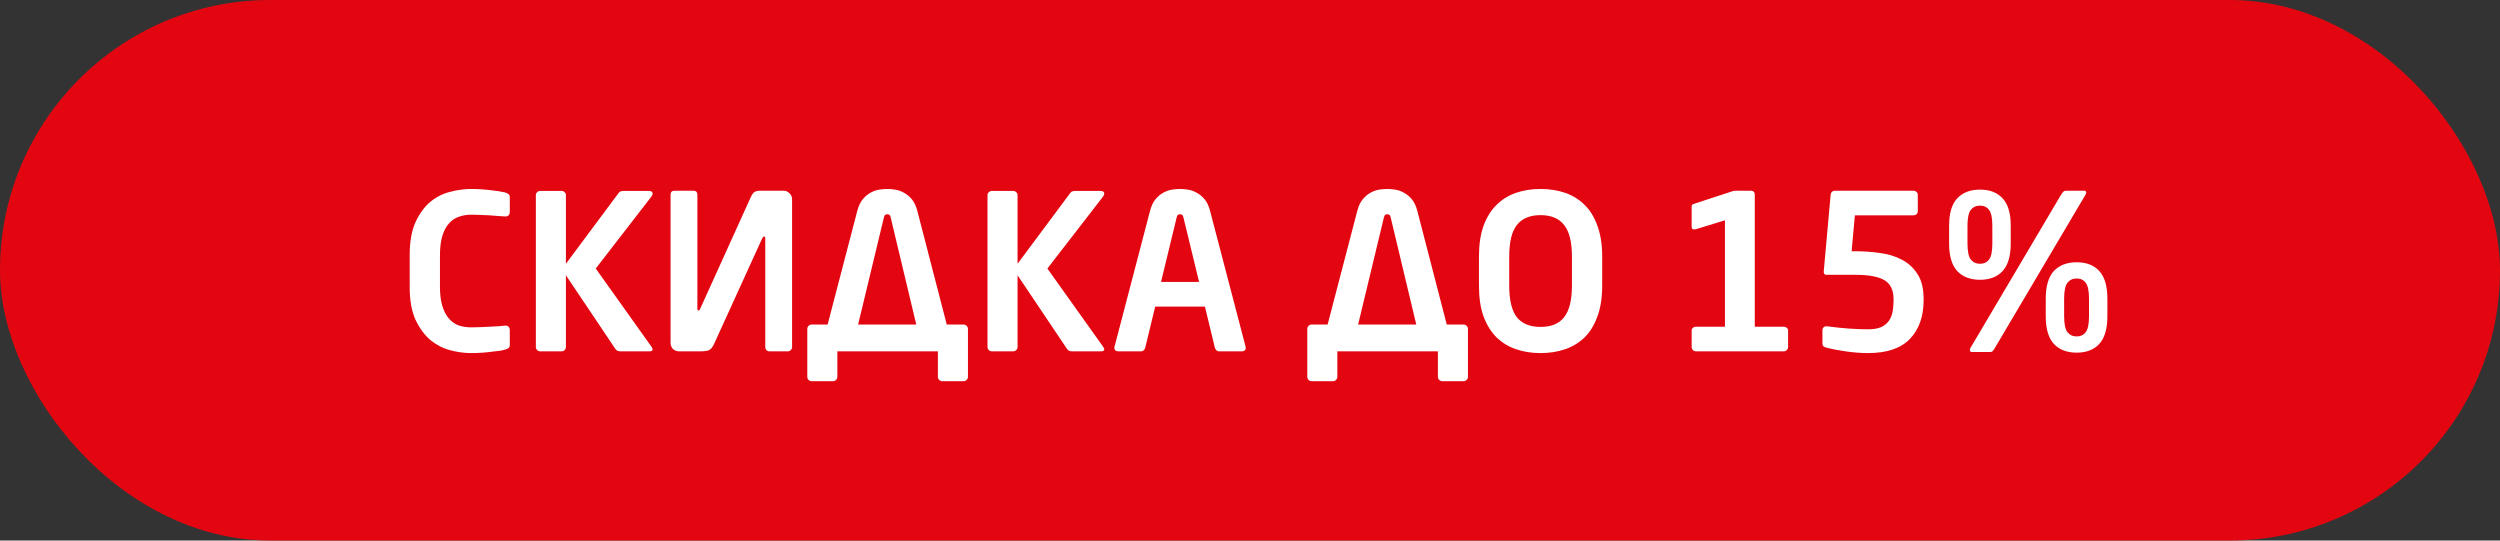
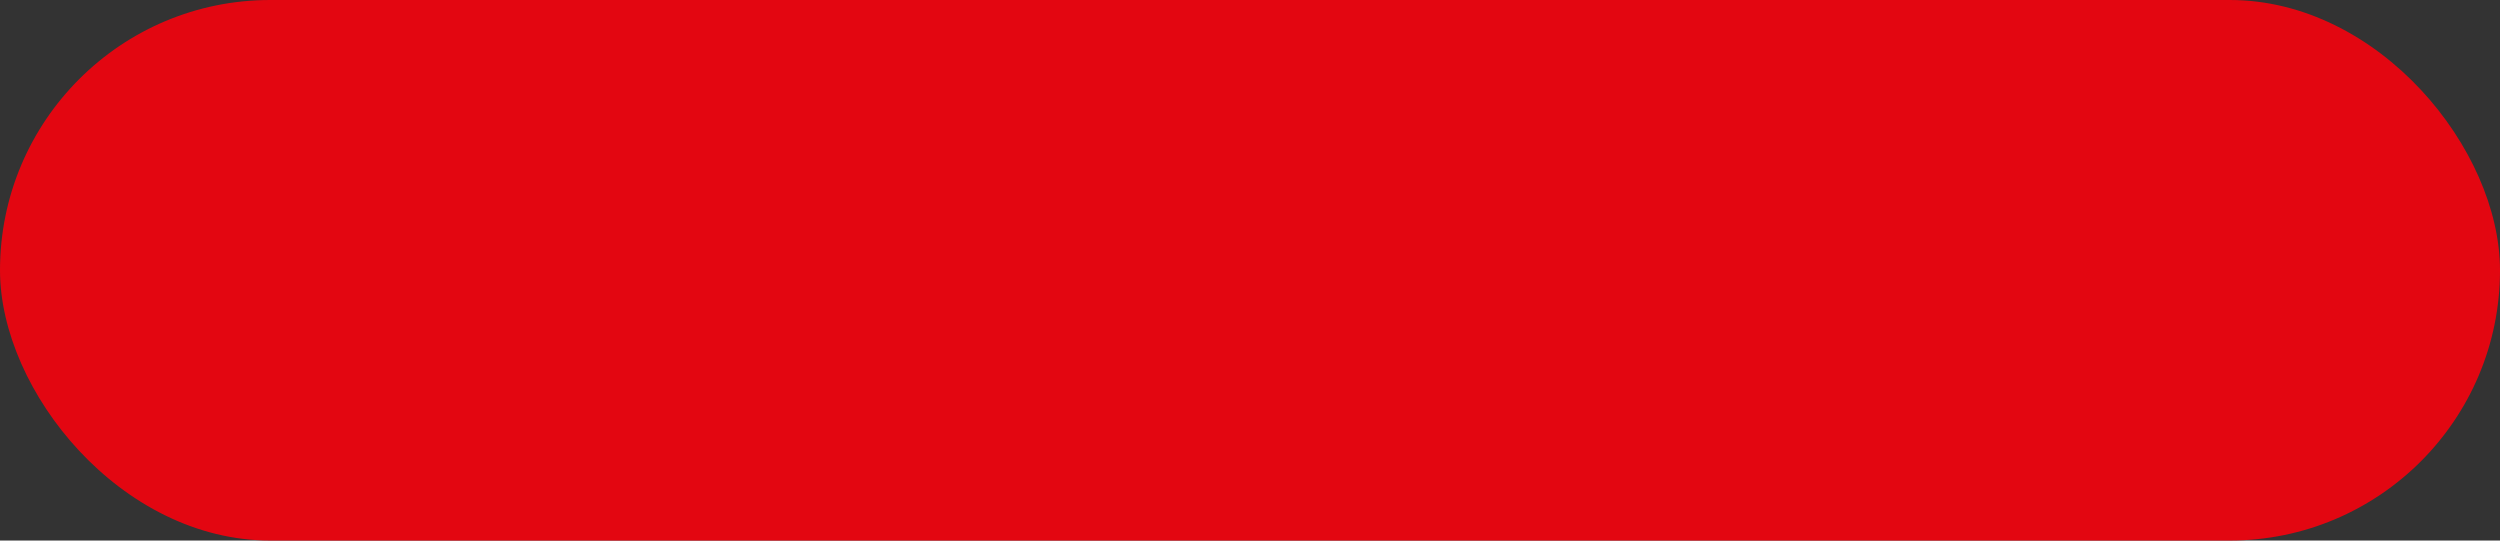
<svg xmlns="http://www.w3.org/2000/svg" width="185" height="40" viewBox="0 0 185 40" fill="none">
  <rect x="0" y="0" width="185" height="40" fill="#333333" stroke="none" />
  <rect width="185" height="40" rx="20" fill="#E30611" />
-   <path d="M37.725 25.504C37.725 25.621 37.694 25.707 37.63 25.76C37.566 25.803 37.48 25.84 37.373 25.872C37.309 25.893 37.197 25.92 37.038 25.952C36.888 25.973 36.702 25.995 36.477 26.016C36.254 26.048 36.003 26.075 35.725 26.096C35.448 26.117 35.155 26.128 34.846 26.128C34.365 26.128 33.859 26.059 33.325 25.92C32.792 25.781 32.301 25.531 31.854 25.168C31.416 24.795 31.048 24.293 30.75 23.664C30.462 23.035 30.317 22.224 30.317 21.232V18.88C30.317 17.877 30.462 17.061 30.75 16.432C31.048 15.792 31.416 15.291 31.854 14.928C32.301 14.565 32.792 14.32 33.325 14.192C33.859 14.053 34.365 13.984 34.846 13.984C35.155 13.984 35.448 13.995 35.725 14.016C36.003 14.037 36.254 14.064 36.477 14.096C36.702 14.117 36.888 14.144 37.038 14.176C37.197 14.208 37.309 14.229 37.373 14.24C37.48 14.272 37.566 14.315 37.63 14.368C37.694 14.411 37.725 14.491 37.725 14.608V15.68C37.725 15.776 37.699 15.856 37.645 15.92C37.603 15.984 37.523 16.016 37.406 16.016H37.373C37.235 16.005 37.064 15.995 36.861 15.984C36.669 15.963 36.462 15.947 36.237 15.936C36.014 15.925 35.784 15.915 35.55 15.904C35.315 15.893 35.091 15.888 34.877 15.888C34.536 15.888 34.221 15.941 33.934 16.048C33.656 16.144 33.416 16.309 33.214 16.544C33.011 16.768 32.851 17.072 32.733 17.456C32.616 17.84 32.557 18.315 32.557 18.88V21.232C32.557 21.787 32.616 22.256 32.733 22.64C32.851 23.024 33.011 23.333 33.214 23.568C33.416 23.803 33.656 23.973 33.934 24.08C34.221 24.176 34.536 24.224 34.877 24.224C35.091 24.224 35.315 24.219 35.55 24.208C35.784 24.197 36.014 24.187 36.237 24.176C36.462 24.165 36.669 24.155 36.861 24.144C37.064 24.123 37.235 24.107 37.373 24.096H37.406C37.523 24.096 37.603 24.128 37.645 24.192C37.699 24.256 37.725 24.336 37.725 24.432V25.504ZM48.293 25.856C48.293 25.952 48.213 26 48.053 26H45.909C45.739 26 45.616 25.941 45.541 25.824L41.877 20.368V25.68C41.877 25.765 41.845 25.84 41.781 25.904C41.717 25.968 41.642 26 41.557 26H39.973C39.888 26 39.813 25.968 39.749 25.904C39.685 25.84 39.653 25.765 39.653 25.68V14.432C39.653 14.347 39.685 14.277 39.749 14.224C39.813 14.16 39.888 14.128 39.973 14.128H41.557C41.642 14.128 41.717 14.16 41.781 14.224C41.845 14.277 41.877 14.347 41.877 14.432V19.52L45.797 14.256C45.84 14.203 45.888 14.171 45.941 14.16C46.005 14.139 46.08 14.128 46.165 14.128H47.989C48.192 14.128 48.293 14.192 48.293 14.32C48.293 14.395 48.256 14.48 48.181 14.576L44.085 19.872L48.213 25.664C48.267 25.749 48.293 25.813 48.293 25.856ZM49.622 14.416C49.622 14.213 49.723 14.112 49.926 14.112H51.302C51.505 14.112 51.606 14.213 51.606 14.416V22.832C51.606 22.928 51.633 22.976 51.686 22.976C51.739 22.976 51.782 22.933 51.814 22.848L55.542 14.624C55.638 14.411 55.734 14.272 55.83 14.208C55.937 14.144 56.075 14.112 56.246 14.112H57.974C58.155 14.112 58.304 14.176 58.422 14.304C58.55 14.421 58.614 14.571 58.614 14.752V25.68C58.614 25.765 58.582 25.84 58.518 25.904C58.454 25.968 58.379 26 58.294 26H56.934C56.849 26 56.774 25.968 56.71 25.904C56.657 25.84 56.63 25.765 56.63 25.68V17.632C56.63 17.547 56.603 17.504 56.55 17.504C56.496 17.504 56.449 17.547 56.406 17.632L52.854 25.424C52.726 25.712 52.577 25.883 52.406 25.936C52.246 25.979 52.07 26 51.878 26H50.262C50.081 26 49.926 25.941 49.798 25.824C49.681 25.696 49.622 25.541 49.622 25.36V14.416ZM61.244 24.016L63.436 15.616C63.532 15.243 63.671 14.949 63.852 14.736C64.033 14.523 64.225 14.363 64.428 14.256C64.641 14.139 64.855 14.064 65.068 14.032C65.292 14 65.489 13.984 65.66 13.984C65.831 13.984 66.023 14 66.236 14.032C66.46 14.064 66.673 14.139 66.876 14.256C67.089 14.363 67.287 14.523 67.468 14.736C67.649 14.949 67.788 15.243 67.884 15.616L70.06 24.016H71.308C71.393 24.016 71.468 24.048 71.532 24.112C71.596 24.176 71.628 24.251 71.628 24.336V27.888C71.628 27.973 71.596 28.048 71.532 28.112C71.468 28.176 71.393 28.208 71.308 28.208H69.724C69.639 28.208 69.564 28.176 69.5 28.112C69.436 28.048 69.404 27.973 69.404 27.888V26H61.964V27.888C61.964 27.973 61.932 28.048 61.868 28.112C61.804 28.176 61.729 28.208 61.644 28.208H60.06C59.975 28.208 59.9 28.176 59.836 28.112C59.772 28.048 59.74 27.973 59.74 27.888V24.336C59.74 24.251 59.772 24.176 59.836 24.112C59.9 24.048 59.975 24.016 60.06 24.016H61.244ZM63.5 24.016H67.804L65.916 16.112C65.895 16.016 65.868 15.952 65.836 15.92C65.804 15.877 65.745 15.856 65.66 15.856C65.575 15.856 65.516 15.877 65.484 15.92C65.452 15.952 65.425 16.016 65.404 16.112L63.5 24.016ZM81.715 25.856C81.715 25.952 81.635 26 81.475 26H79.331C79.16 26 79.038 25.941 78.963 25.824L75.299 20.368V25.68C75.299 25.765 75.267 25.84 75.203 25.904C75.139 25.968 75.064 26 74.979 26H73.395C73.31 26 73.235 25.968 73.171 25.904C73.107 25.84 73.075 25.765 73.075 25.68V14.432C73.075 14.347 73.107 14.277 73.171 14.224C73.235 14.16 73.31 14.128 73.395 14.128H74.979C75.064 14.128 75.139 14.16 75.203 14.224C75.267 14.277 75.299 14.347 75.299 14.432V19.52L79.219 14.256C79.262 14.203 79.31 14.171 79.363 14.16C79.427 14.139 79.502 14.128 79.587 14.128H81.411C81.614 14.128 81.715 14.192 81.715 14.32C81.715 14.395 81.678 14.48 81.603 14.576L77.507 19.872L81.635 25.664C81.688 25.749 81.715 25.813 81.715 25.856ZM92.188 25.728C92.188 25.813 92.162 25.883 92.108 25.936C92.055 25.979 91.986 26 91.9 26H90.204C90.13 26 90.066 25.973 90.012 25.92C89.959 25.867 89.922 25.803 89.9 25.728L89.164 22.688H85.484L84.748 25.728C84.727 25.803 84.69 25.867 84.636 25.92C84.583 25.973 84.519 26 84.444 26H82.748C82.663 26 82.594 25.979 82.54 25.936C82.487 25.883 82.46 25.813 82.46 25.728C82.46 25.717 82.46 25.707 82.46 25.696C82.471 25.685 82.476 25.669 82.476 25.648L85.1 15.616C85.196 15.243 85.335 14.949 85.516 14.736C85.698 14.523 85.89 14.363 86.092 14.256C86.306 14.139 86.519 14.064 86.732 14.032C86.956 14 87.154 13.984 87.324 13.984C87.495 13.984 87.687 14 87.9 14.032C88.124 14.064 88.338 14.139 88.54 14.256C88.754 14.363 88.951 14.523 89.132 14.736C89.314 14.949 89.452 15.243 89.548 15.616L92.172 25.648C92.172 25.669 92.172 25.685 92.172 25.696C92.183 25.707 92.188 25.717 92.188 25.728ZM87.58 16.112C87.559 16.016 87.532 15.952 87.5 15.92C87.468 15.877 87.41 15.856 87.324 15.856C87.239 15.856 87.18 15.877 87.148 15.92C87.116 15.952 87.09 16.016 87.068 16.112L85.916 20.864H88.732L87.58 16.112ZM98.244 24.016L100.436 15.616C100.532 15.243 100.671 14.949 100.852 14.736C101.033 14.523 101.225 14.363 101.428 14.256C101.641 14.139 101.855 14.064 102.068 14.032C102.292 14 102.489 13.984 102.66 13.984C102.831 13.984 103.023 14 103.236 14.032C103.46 14.064 103.673 14.139 103.876 14.256C104.089 14.363 104.287 14.523 104.468 14.736C104.649 14.949 104.788 15.243 104.884 15.616L107.06 24.016H108.308C108.393 24.016 108.468 24.048 108.532 24.112C108.596 24.176 108.628 24.251 108.628 24.336V27.888C108.628 27.973 108.596 28.048 108.532 28.112C108.468 28.176 108.393 28.208 108.308 28.208H106.724C106.639 28.208 106.564 28.176 106.5 28.112C106.436 28.048 106.404 27.973 106.404 27.888V26H98.964V27.888C98.964 27.973 98.932 28.048 98.868 28.112C98.804 28.176 98.729 28.208 98.644 28.208H97.06C96.975 28.208 96.9 28.176 96.836 28.112C96.772 28.048 96.74 27.973 96.74 27.888V24.336C96.74 24.251 96.772 24.176 96.836 24.112C96.9 24.048 96.975 24.016 97.06 24.016H98.244ZM100.5 24.016H104.804L102.916 16.112C102.895 16.016 102.868 15.952 102.836 15.92C102.804 15.877 102.745 15.856 102.66 15.856C102.575 15.856 102.516 15.877 102.484 15.92C102.452 15.952 102.425 16.016 102.404 16.112L100.5 24.016ZM118.562 21.136C118.562 22.021 118.445 22.779 118.211 23.408C117.987 24.037 117.672 24.555 117.267 24.96C116.861 25.355 116.381 25.648 115.827 25.84C115.272 26.032 114.664 26.128 114.003 26.128C113.341 26.128 112.733 26.032 112.179 25.84C111.624 25.648 111.144 25.355 110.739 24.96C110.333 24.555 110.013 24.037 109.779 23.408C109.555 22.779 109.443 22.021 109.443 21.136V18.976C109.443 18.101 109.555 17.349 109.779 16.72C110.013 16.08 110.333 15.563 110.739 15.168C111.144 14.763 111.624 14.464 112.179 14.272C112.733 14.08 113.341 13.984 114.003 13.984C114.664 13.984 115.272 14.08 115.827 14.272C116.381 14.464 116.861 14.763 117.267 15.168C117.672 15.563 117.987 16.08 118.211 16.72C118.445 17.349 118.562 18.101 118.562 18.976V21.136ZM116.323 18.976C116.323 17.909 116.131 17.136 115.747 16.656C115.373 16.165 114.792 15.92 114.003 15.92C113.213 15.92 112.627 16.165 112.243 16.656C111.869 17.136 111.683 17.909 111.683 18.976V21.136C111.683 22.203 111.869 22.981 112.243 23.472C112.627 23.952 113.213 24.192 114.003 24.192C114.792 24.192 115.373 23.952 115.747 23.472C116.131 22.981 116.323 22.203 116.323 21.136V18.976ZM125.502 26C125.416 26 125.342 25.968 125.278 25.904C125.214 25.84 125.182 25.765 125.182 25.68V24.464C125.182 24.379 125.214 24.309 125.278 24.256C125.342 24.203 125.416 24.176 125.502 24.176H127.646V16.304L125.549 16.944C125.496 16.965 125.432 16.976 125.358 16.976C125.24 16.976 125.182 16.912 125.182 16.784V15.28C125.182 15.195 125.219 15.136 125.294 15.104L128.126 14.176C128.179 14.155 128.232 14.139 128.286 14.128C128.339 14.117 128.408 14.112 128.494 14.112H129.55C129.752 14.112 129.854 14.213 129.854 14.416V24.176H131.998C132.083 24.176 132.158 24.203 132.222 24.256C132.286 24.309 132.318 24.379 132.318 24.464V25.68C132.318 25.765 132.286 25.84 132.222 25.904C132.158 25.968 132.083 26 131.998 26H125.502ZM142.348 22.208C142.348 23.413 142.012 24.368 141.34 25.072C140.668 25.776 139.633 26.128 138.236 26.128C137.756 26.128 137.238 26.091 136.684 26.016C136.129 25.941 135.622 25.845 135.164 25.728C135.078 25.707 135.004 25.675 134.94 25.632C134.886 25.579 134.86 25.493 134.86 25.376V24.432C134.86 24.347 134.886 24.277 134.94 24.224C134.993 24.171 135.062 24.144 135.148 24.144H135.18C135.82 24.229 136.39 24.288 136.892 24.32C137.404 24.352 137.852 24.368 138.236 24.368C138.609 24.368 138.918 24.32 139.164 24.224C139.409 24.117 139.601 23.973 139.74 23.792C139.889 23.6 139.99 23.371 140.044 23.104C140.097 22.837 140.124 22.539 140.124 22.208V22.128C140.124 21.467 139.9 21.003 139.452 20.736C139.014 20.469 138.294 20.336 137.292 20.336H135.132C135.078 20.336 135.036 20.315 135.004 20.272C134.972 20.219 134.956 20.171 134.956 20.128V20.096L135.468 14.4C135.478 14.315 135.51 14.245 135.564 14.192C135.628 14.139 135.702 14.112 135.788 14.112H141.596C141.681 14.112 141.756 14.144 141.82 14.208C141.884 14.261 141.916 14.331 141.916 14.416V15.632C141.916 15.717 141.884 15.792 141.82 15.856C141.756 15.909 141.681 15.936 141.596 15.936H137.26L137.02 18.592H137.292C137.9 18.592 138.502 18.635 139.1 18.72C139.708 18.795 140.252 18.96 140.732 19.216C141.212 19.461 141.601 19.819 141.9 20.288C142.198 20.747 142.348 21.36 142.348 22.128V22.208ZM155.946 23.408C155.946 24.325 155.748 25.003 155.354 25.44C154.959 25.877 154.399 26.096 153.674 26.096C152.948 26.096 152.383 25.877 151.978 25.44C151.583 25.003 151.386 24.325 151.386 23.408V22.096C151.386 21.179 151.583 20.501 151.978 20.064C152.383 19.627 152.948 19.408 153.674 19.408C154.399 19.408 154.959 19.627 155.354 20.064C155.748 20.501 155.946 21.179 155.946 22.096V23.408ZM154.378 14.24C154.378 14.293 154.356 14.357 154.314 14.432L147.642 25.712C147.578 25.829 147.519 25.915 147.466 25.968C147.423 26.021 147.359 26.048 147.274 26.048H145.93C145.823 26.048 145.77 26 145.77 25.904C145.77 25.829 145.791 25.765 145.834 25.712L152.506 14.432C152.58 14.315 152.639 14.235 152.682 14.192C152.735 14.139 152.804 14.112 152.89 14.112H154.234C154.33 14.112 154.378 14.155 154.378 14.24ZM148.794 18.016C148.794 18.933 148.596 19.611 148.202 20.048C147.807 20.485 147.247 20.704 146.522 20.704C145.796 20.704 145.231 20.485 144.826 20.048C144.431 19.611 144.234 18.933 144.234 18.016V16.704C144.234 15.787 144.431 15.115 144.826 14.688C145.231 14.251 145.796 14.032 146.522 14.032C147.247 14.032 147.807 14.251 148.202 14.688C148.596 15.115 148.794 15.787 148.794 16.704V18.016ZM154.586 22.096C154.586 21.531 154.506 21.141 154.346 20.928C154.186 20.715 153.962 20.608 153.674 20.608C153.386 20.608 153.156 20.715 152.986 20.928C152.826 21.141 152.746 21.531 152.746 22.096V23.408C152.746 23.973 152.826 24.363 152.986 24.576C153.156 24.789 153.386 24.896 153.674 24.896C153.962 24.896 154.186 24.789 154.346 24.576C154.506 24.363 154.586 23.973 154.586 23.408V22.096ZM147.434 16.704C147.434 16.139 147.354 15.749 147.194 15.536C147.034 15.323 146.81 15.216 146.522 15.216C146.234 15.216 146.004 15.323 145.834 15.536C145.674 15.749 145.594 16.139 145.594 16.704V18.016C145.594 18.592 145.674 18.987 145.834 19.2C146.004 19.413 146.234 19.52 146.522 19.52C146.81 19.52 147.034 19.413 147.194 19.2C147.354 18.987 147.434 18.592 147.434 18.016V16.704Z" fill="white" />
</svg>